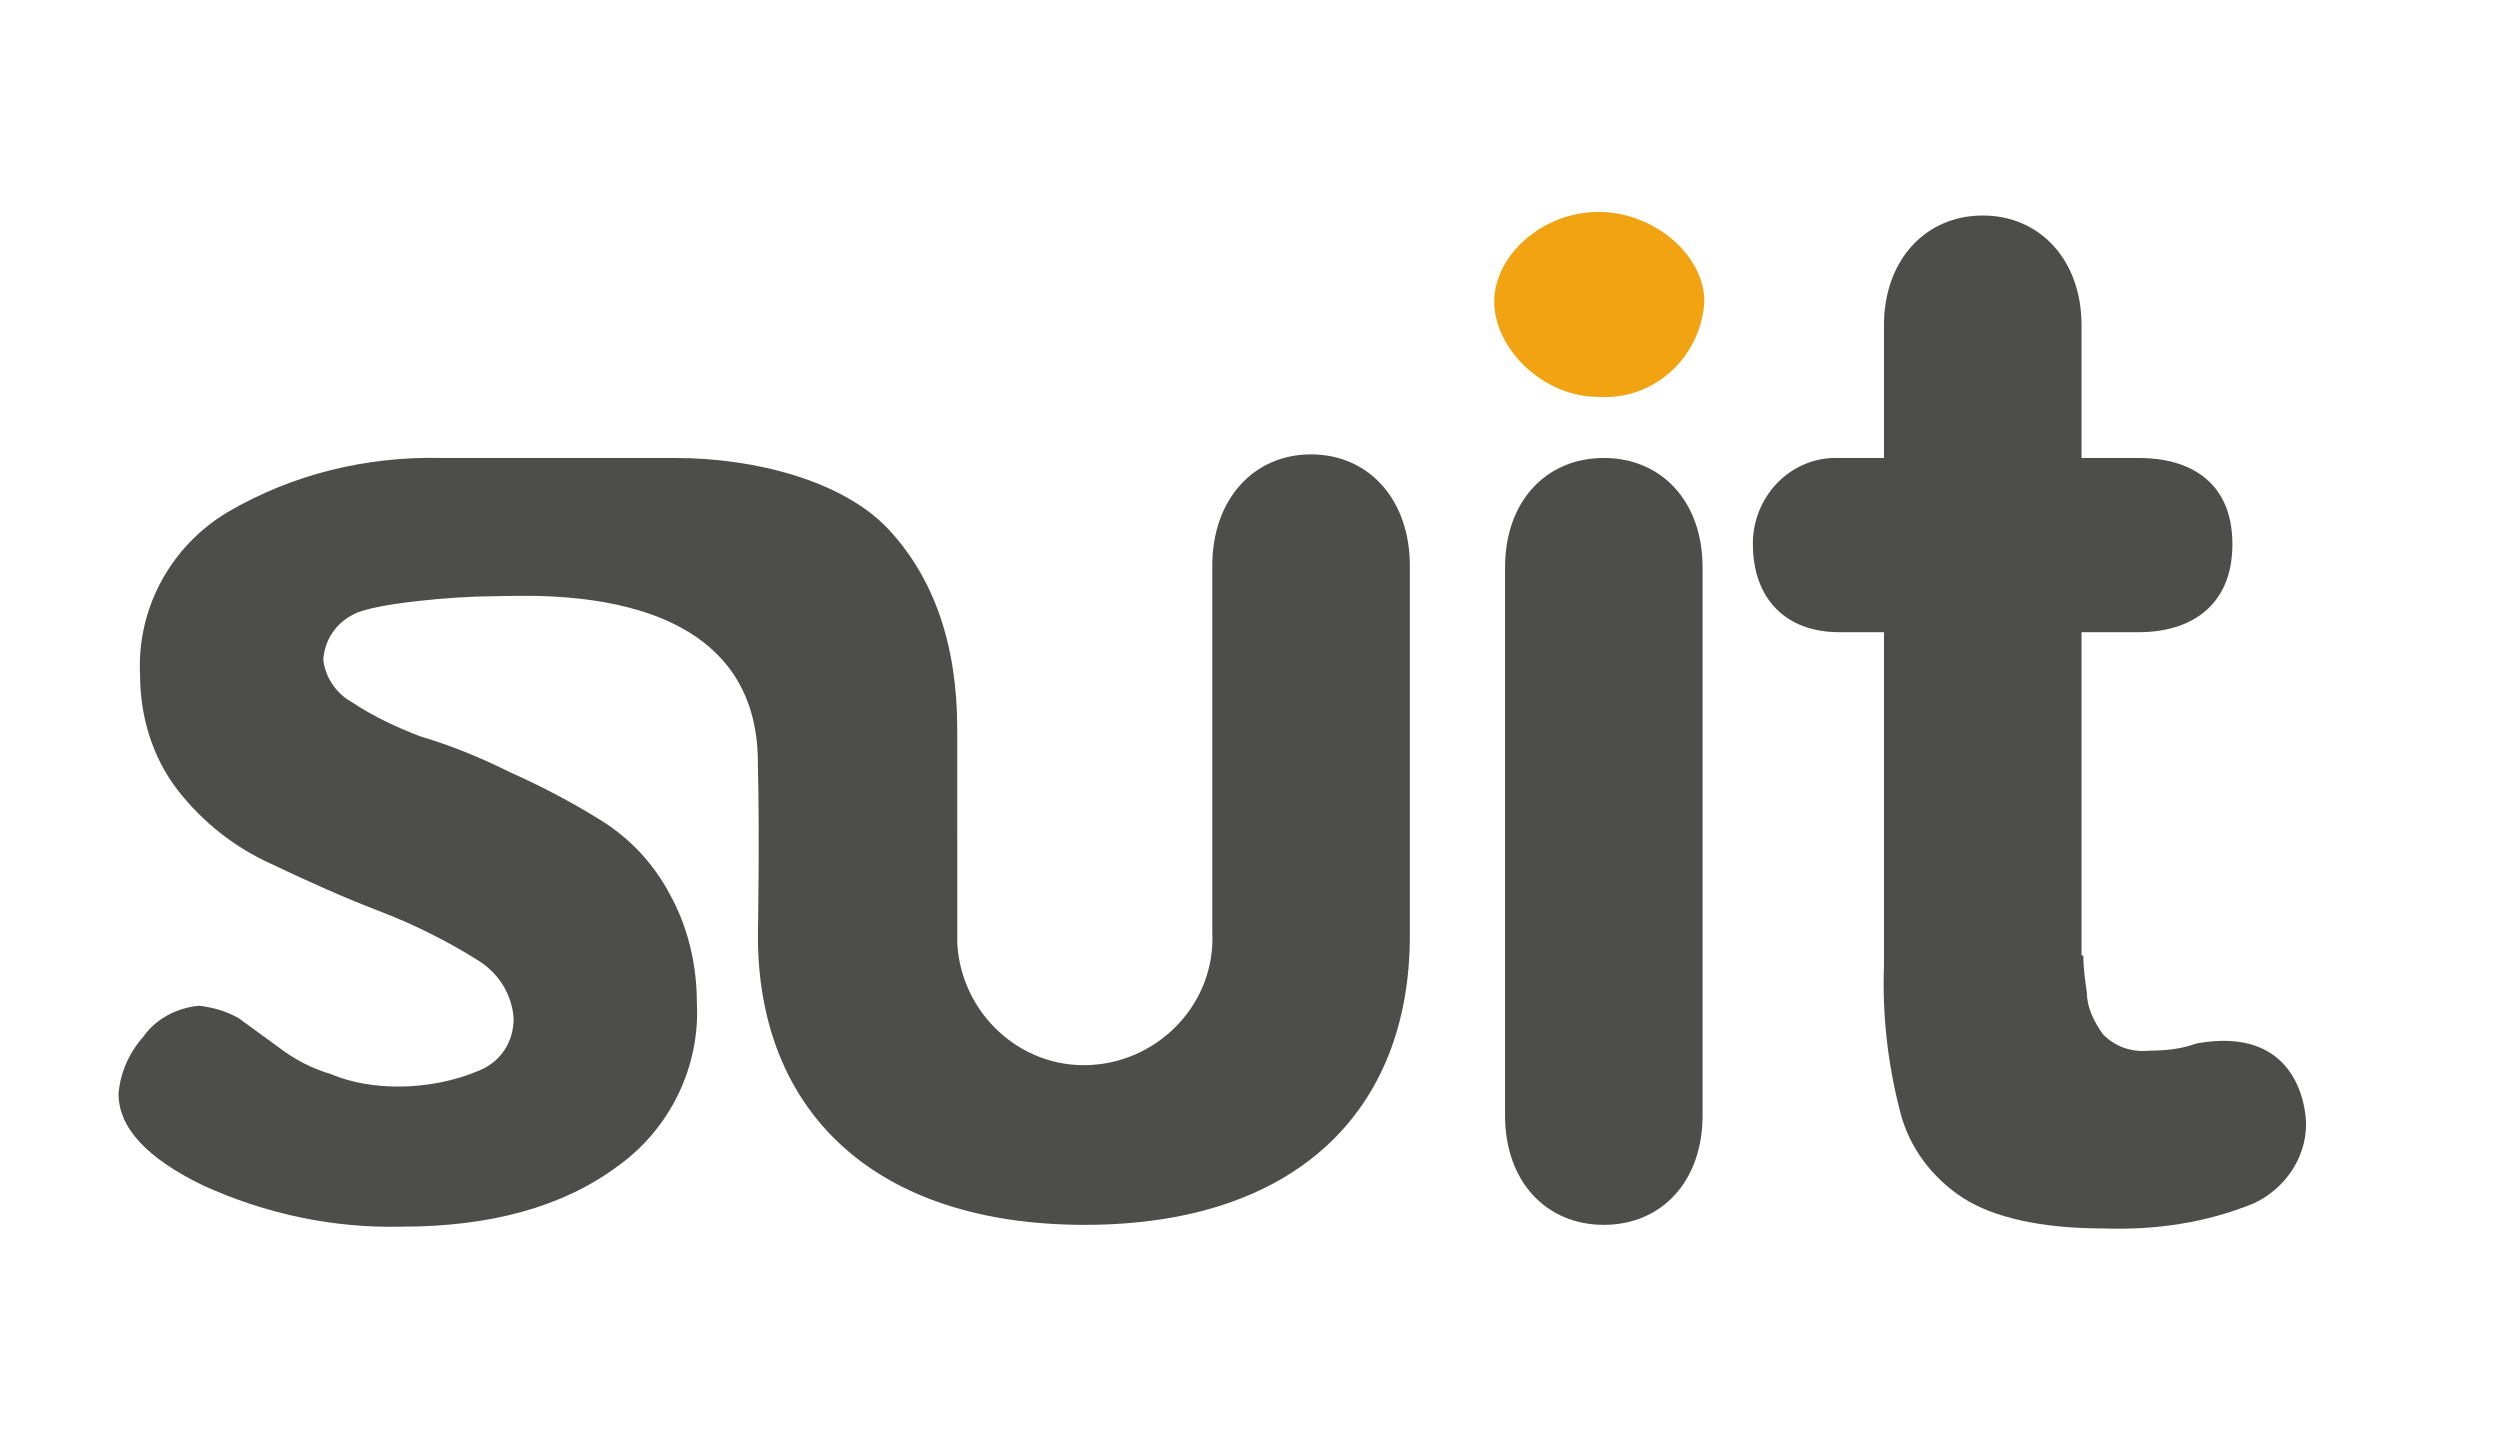
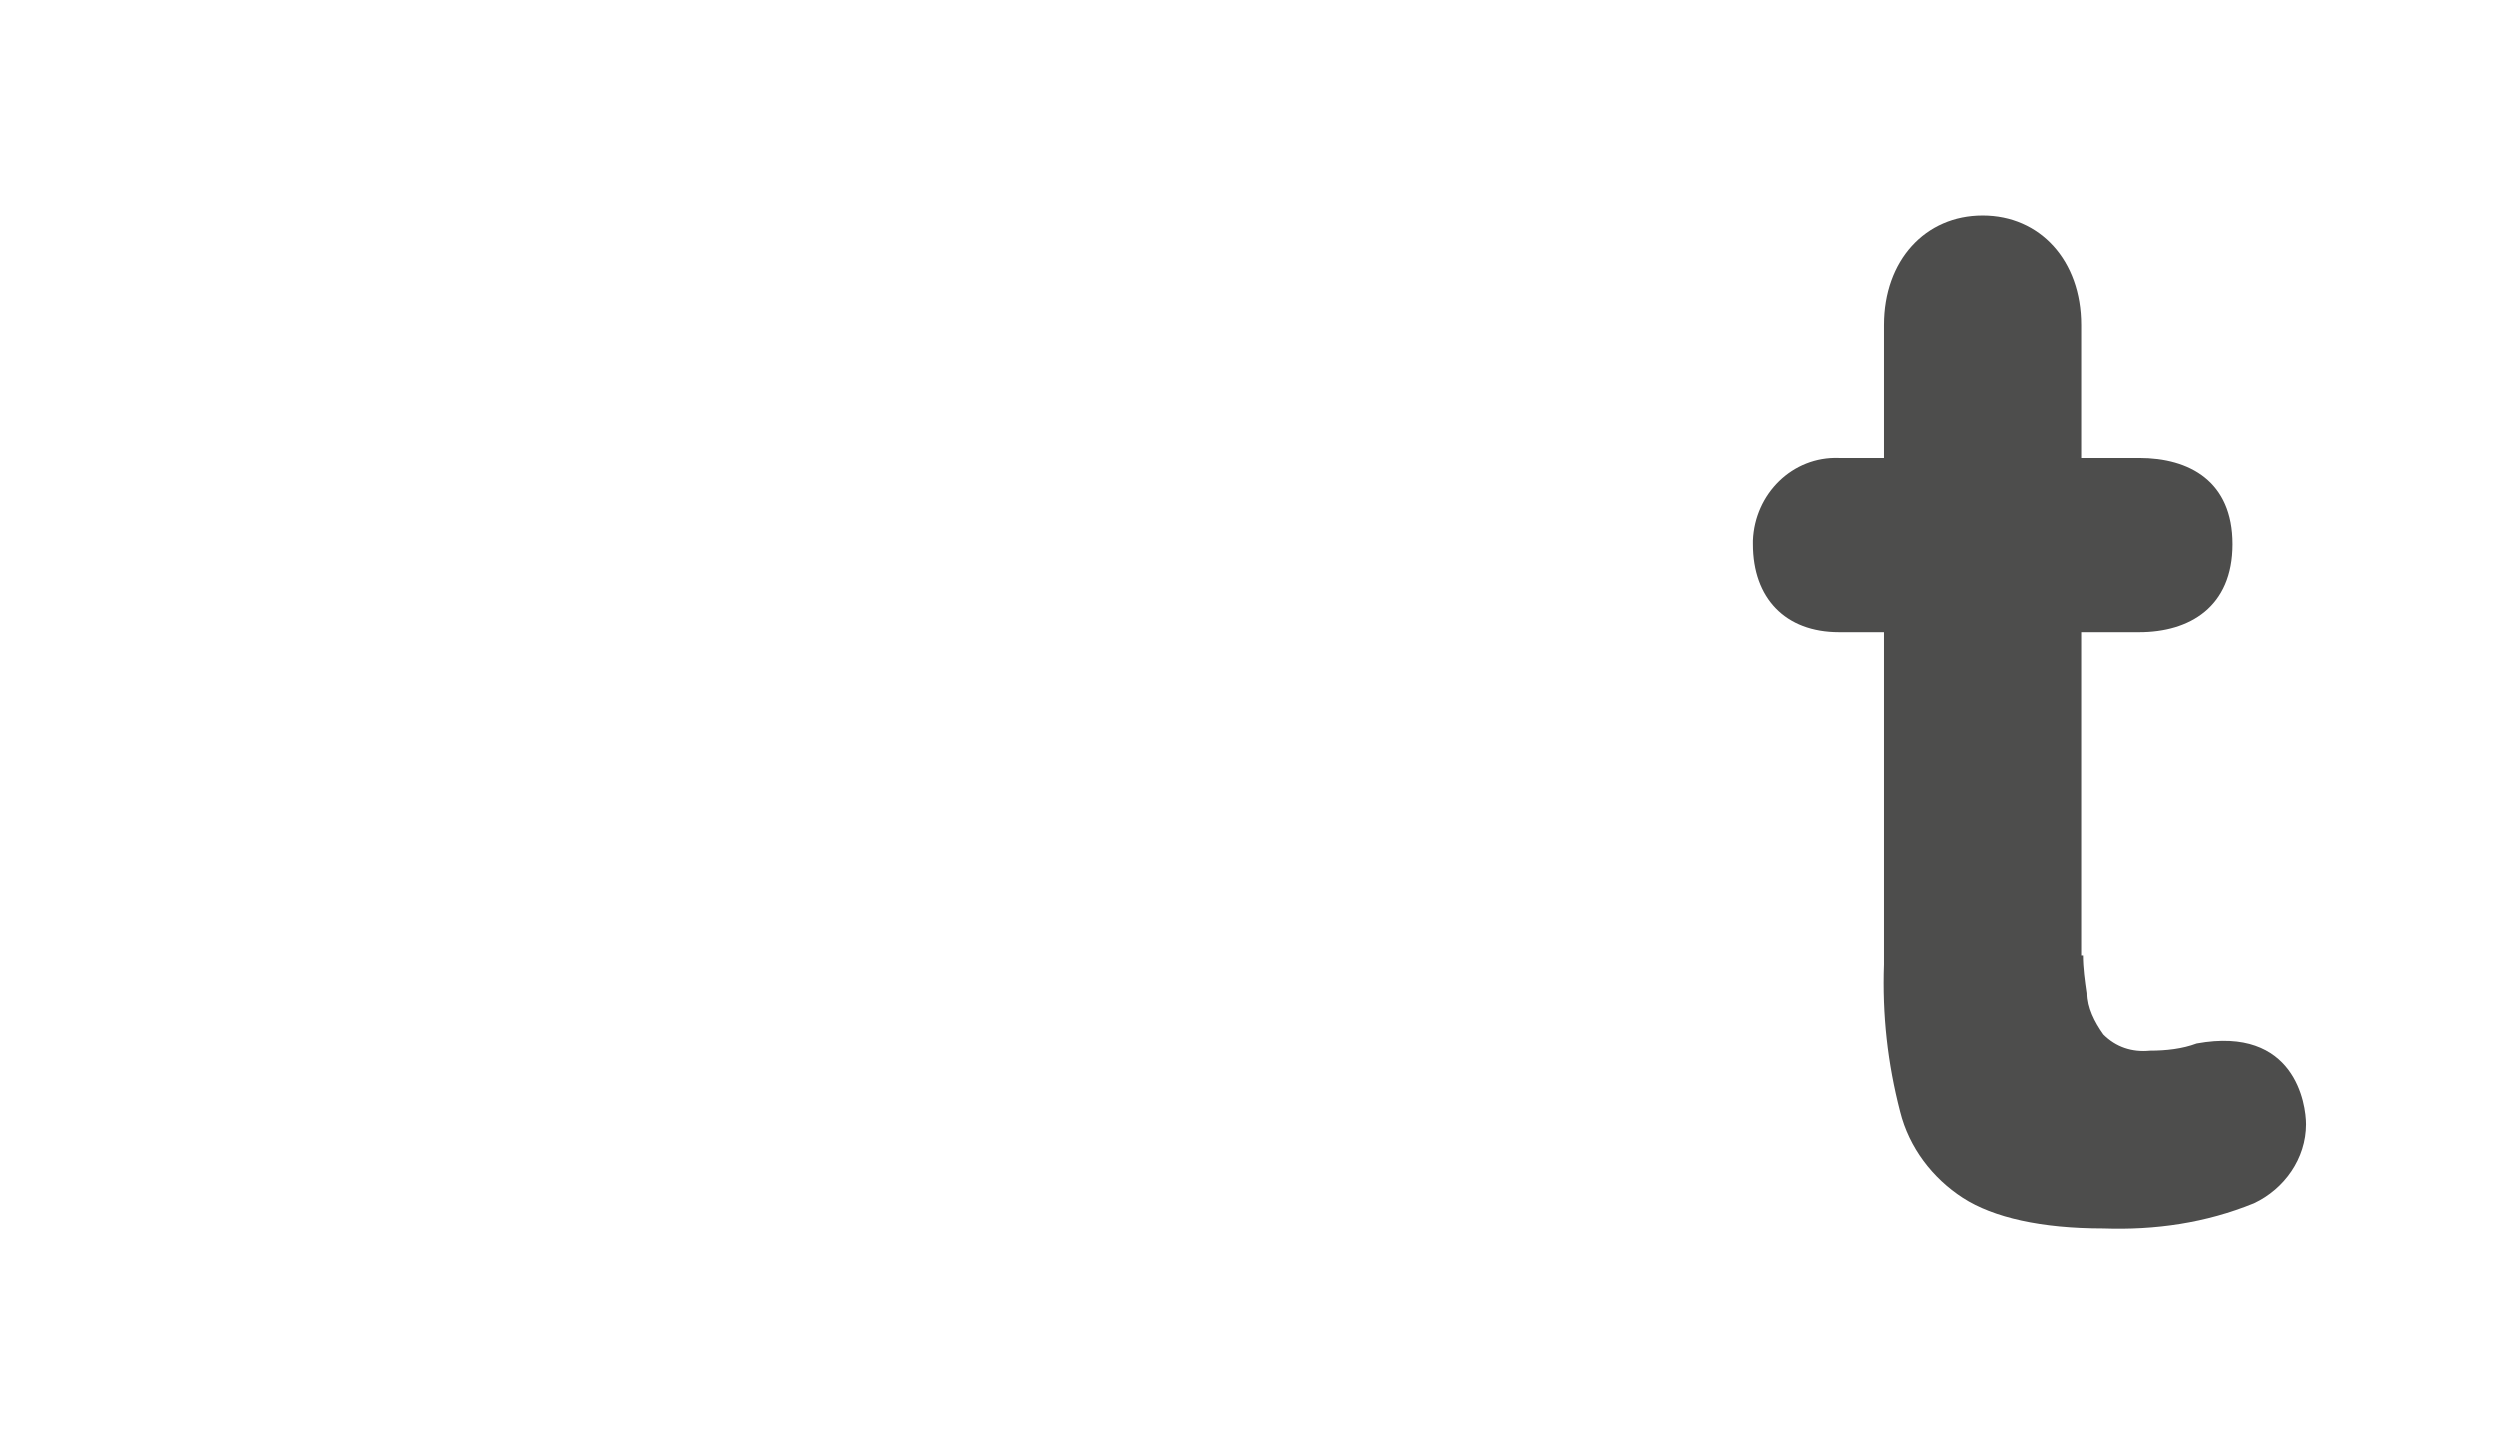
<svg xmlns="http://www.w3.org/2000/svg" version="1.1" id="Capa_1" x="0px" y="0px" viewBox="0 0 139.2 79.7" style="enable-background:new 0 0 139.2 79.7;" xml:space="preserve">
  <style type="text/css">
	.st0{fill:#F2A311;}
	.st1{fill:#4D4D4C;}
</style>
  <title>img</title>
  <g id="Capa_3">
-     <path class="st0" d="M94.9,16.8c0-2.6-2.8-5-5.9-5s-5.8,2.4-5.8,5s2.7,5.3,5.8,5.3C92.1,22.3,94.7,19.9,94.9,16.8   C94.9,16.8,94.9,16.8,94.9,16.8" />
-     <path class="st1" d="M83.8,31.6v30.5c0,3.7,2.3,6.1,5.5,6.1s5.5-2.4,5.5-6.1V31.6c0-3.7-2.3-6.1-5.5-6.1S83.8,27.9,83.8,31.6" />
-     <path class="st1" d="M78.5,52.1V31.5c0-3.7-2.3-6.2-5.5-6.2s-5.5,2.5-5.5,6.2v20.4c0.2,3.9-2.9,7.2-6.8,7.4   c-3.9,0.2-7.2-2.9-7.4-6.8V40.6c0-4.7-1.3-8.4-3.8-11.1s-7.4-4-11.9-4h-13c-4.2-0.1-8.3,0.9-11.9,3c-3.2,1.9-5.1,5.4-4.9,9.1   c0,2.3,0.7,4.6,2.1,6.4c1.4,1.8,3.2,3.2,5.2,4.1c2.1,1,4.1,1.9,6.2,2.7c1.8,0.7,3.6,1.6,5.2,2.6c1.2,0.7,2,1.9,2.1,3.3   c0,1.3-0.7,2.4-1.9,2.9c-1.4,0.6-3,0.9-4.5,0.9c-1.3,0-2.6-0.2-3.8-0.7c-1-0.3-2-0.8-2.9-1.5l-2.2-1.6c-0.7-0.4-1.4-0.6-2.2-0.7   c-1.2,0.1-2.4,0.7-3.1,1.7c-0.8,0.9-1.3,2-1.4,3.2c0,1.9,1.6,3.6,4.7,5.1c3.5,1.6,7.3,2.4,11.1,2.3c4.9,0,8.9-1.1,11.9-3.3   c3-2.1,4.7-5.6,4.5-9.2c0-2.1-0.5-4.2-1.5-6c-0.9-1.7-2.2-3.1-3.8-4.1c-1.6-1-3.3-1.9-5.1-2.7c-1.6-0.8-3.3-1.5-5-2   c-1.3-0.5-2.6-1.1-3.8-1.9c-0.9-0.5-1.5-1.4-1.6-2.4c0.1-1.1,0.7-2,1.7-2.5c1.1-0.6,5.6-1,7.7-1s14.9-1,14.8,9.4c0.1,4,0,9.5,0,9.5   c0,9.8,6.5,16.1,18.2,16.1S78.5,61.9,78.5,52.1" />
    <path class="st1" d="M115.9,53.2v-18h3.2c2.8,0,5.2-1.4,5.2-4.9s-2.4-4.8-5.2-4.8h-3.2v-7.4c0-3.6-2.3-6.1-5.5-6.1   s-5.5,2.5-5.5,6.1v7.4h-2.5c-2.6-0.1-4.7,2-4.8,4.6c0,0.1,0,0.1,0,0.2c0,3,1.8,4.9,4.8,4.9h2.5v18.5c-0.1,2.8,0.2,5.5,0.9,8.2   c0.5,2,1.8,3.7,3.5,4.8c1.7,1.1,4.4,1.7,7.8,1.7c2.9,0.1,5.7-0.3,8.4-1.4c1.7-0.8,2.9-2.5,2.9-4.4c0-1.1-0.6-5.5-6.1-4.5   c-0.8,0.3-1.7,0.4-2.6,0.4c-1,0.1-1.9-0.2-2.6-0.9c-0.5-0.7-0.9-1.5-0.9-2.3c-0.1-0.7-0.2-1.4-0.2-2.1" />
  </g>
</svg>